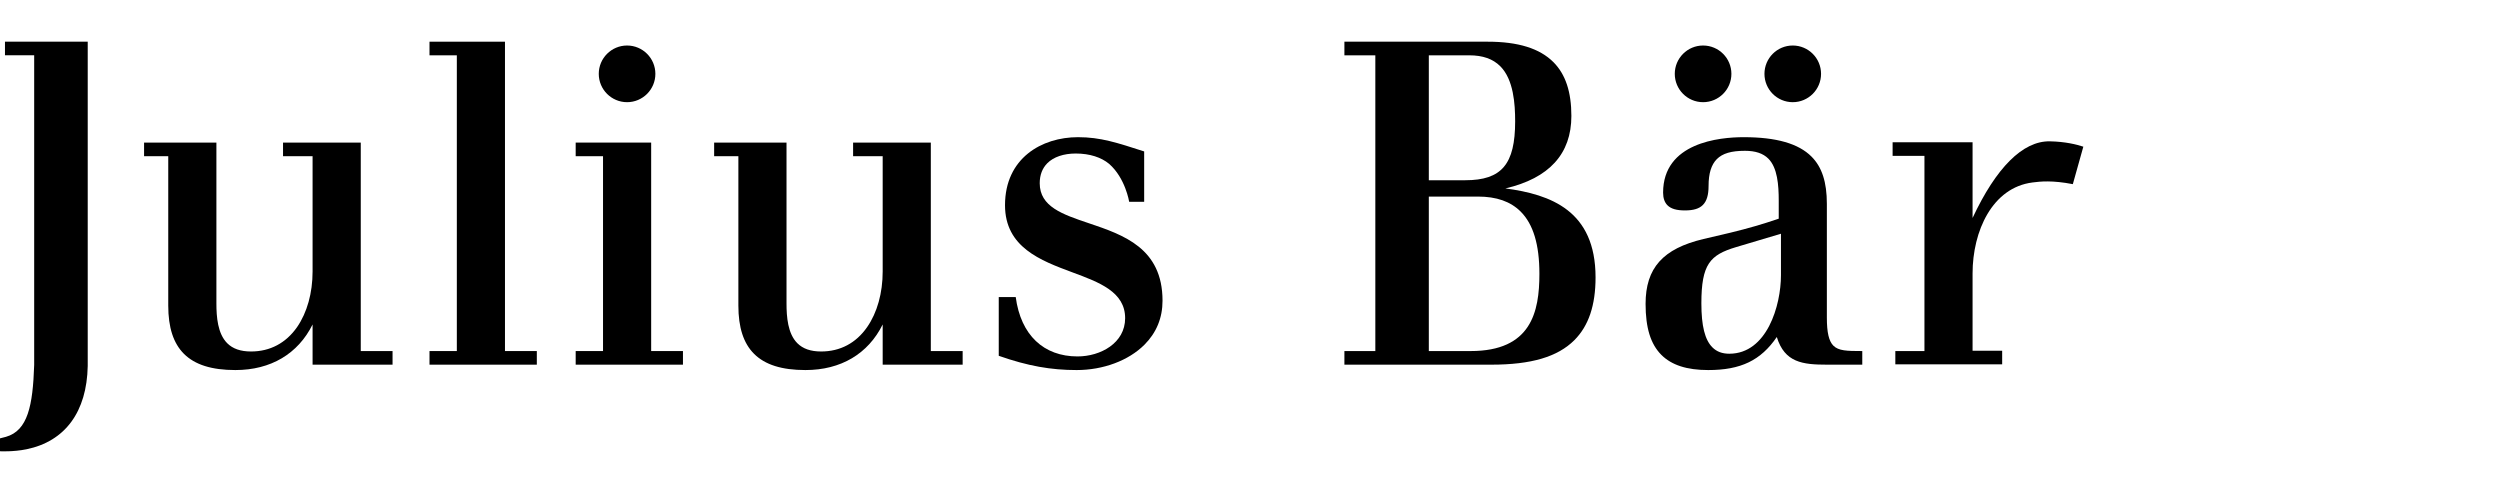
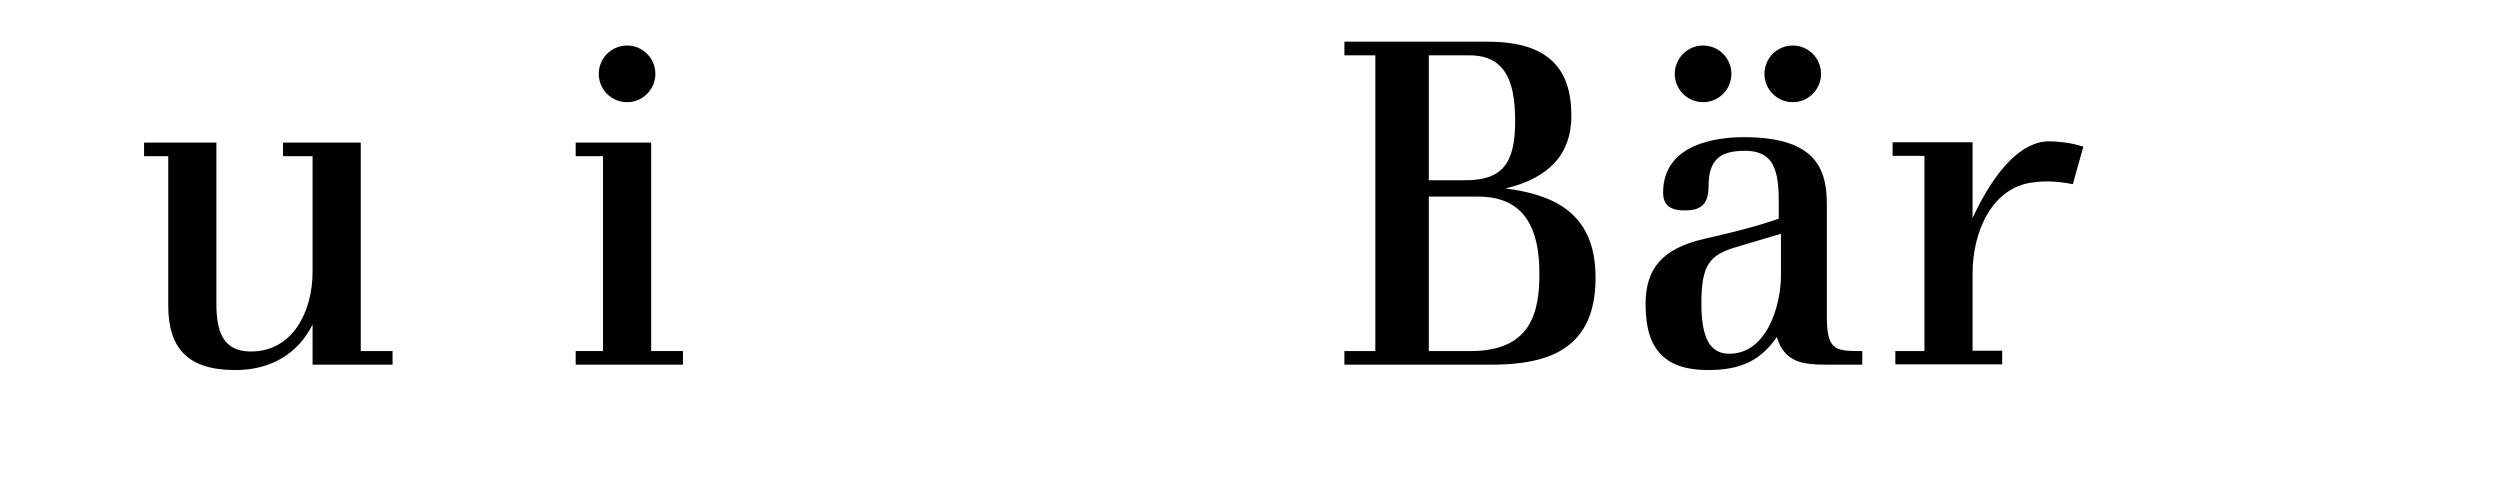
<svg xmlns="http://www.w3.org/2000/svg" width="180" height="36" viewBox="0 0 180 36" fill="none">
  <path fill-rule="evenodd" clip-rule="evenodd" d="M25.975 25.276V10.266H20.378V11.247H22.506V19.552C22.506 21.092 22.109 22.51 21.391 23.55C20.588 24.701 19.442 25.307 18.076 25.307C17.322 25.307 16.761 25.113 16.358 24.71C15.67 24.019 15.581 22.816 15.581 21.844V10.266H10.373V11.247H12.114V22.005C12.114 23.578 12.483 24.715 13.243 25.475C14.032 26.262 15.243 26.644 16.947 26.644C19.497 26.644 21.459 25.475 22.506 23.361V26.256H28.264V25.276H25.975Z" fill="black" />
-   <path fill-rule="evenodd" clip-rule="evenodd" d="M36.358 25.276V3.002H30.924V3.983H32.892V25.276H30.924V26.256H38.651V25.276H36.358Z" fill="black" />
  <path fill-rule="evenodd" clip-rule="evenodd" d="M46.884 25.276V10.266H41.449V11.247H43.418V25.276H41.449V26.256H49.173V25.276H46.884Z" fill="black" />
-   <path fill-rule="evenodd" clip-rule="evenodd" d="M67.019 25.276V10.266H61.423V11.247H63.553V19.552C63.553 21.092 63.158 22.51 62.435 23.55C61.637 24.701 60.49 25.307 59.124 25.307C58.37 25.307 57.81 25.113 57.407 24.71C56.718 24.019 56.629 22.816 56.629 21.844V10.266H51.418V11.247H53.163V22.005C53.163 23.578 53.531 24.715 54.292 25.475C55.08 26.262 56.288 26.644 57.991 26.644C60.546 26.644 62.507 25.475 63.553 23.361V26.256H69.311V25.276H67.019Z" fill="black" />
  <path fill-rule="evenodd" clip-rule="evenodd" d="M108.021 4.771C107.491 4.241 106.761 3.983 105.79 3.983H102.875V12.977H105.502C108.118 12.977 109.091 11.828 109.091 8.738C109.091 7.496 108.981 5.731 108.021 4.771ZM109.487 15.233C108.76 14.508 107.752 14.153 106.403 14.153H102.875V25.276H105.887C110.248 25.276 110.837 22.464 110.837 19.713C110.837 17.606 110.395 16.141 109.487 15.233ZM114.88 19.972C114.88 21.984 114.382 23.462 113.355 24.491C112.147 25.696 110.248 26.256 107.374 26.256H96.797V25.276H99.024V3.983H96.797V3.002H107.116C109.307 3.002 110.857 3.484 111.848 4.476C112.716 5.346 113.139 6.613 113.139 8.351C113.139 11.082 111.538 12.832 108.389 13.567C111.648 14.001 114.88 15.162 114.88 19.972Z" fill="black" />
-   <path fill-rule="evenodd" clip-rule="evenodd" d="M0.358 3V3.981H2.461V26.278C2.364 29.212 2 31 0.43 31.451L0 31.562V32.491C0 32.491 0.953 32.543 1.907 32.347C4.691 31.777 6.254 29.65 6.316 26.354V3H0.358Z" fill="black" />
  <path fill-rule="evenodd" clip-rule="evenodd" d="M149.244 13.259C147.757 12.972 146.913 13.064 146.345 13.137C143.447 13.502 142.025 16.634 142.025 19.691V25.251H144.156V26.234H136.464V25.279H138.56V11.222H136.268V10.242H142.025V15.694C143.712 12.087 145.633 10.142 147.587 10.176C148.694 10.196 149.526 10.403 150 10.561L149.244 13.259Z" fill="black" />
  <path fill-rule="evenodd" clip-rule="evenodd" d="M132.002 24.887C131.679 24.562 131.534 23.943 131.534 22.877V14.677C131.534 13.111 131.182 12.03 130.429 11.276C129.49 10.334 127.89 9.877 125.542 9.877C123.796 9.877 119.743 10.266 119.743 13.87C119.743 14.264 119.849 14.571 120.056 14.779C120.31 15.033 120.709 15.151 121.315 15.151C121.928 15.151 122.337 15.027 122.606 14.759C122.885 14.479 123.017 14.043 123.017 13.386C123.017 12.49 123.212 11.86 123.611 11.457C124.024 11.044 124.65 10.858 125.638 10.858C126.391 10.858 126.943 11.044 127.321 11.422C127.979 12.08 128.069 13.323 128.069 14.451V15.745C126.877 16.151 125.893 16.436 124.585 16.755L122.65 17.209C119.73 17.901 118.482 19.298 118.482 21.877C118.482 23.609 118.845 24.776 119.618 25.551C120.355 26.288 121.456 26.644 122.991 26.644C125.34 26.644 126.78 25.947 127.93 24.264C128.495 26.105 129.79 26.256 131.544 26.256H134.084V25.276C132.955 25.276 132.374 25.258 132.002 24.887ZM128.229 16.829V19.811C128.229 21.998 127.221 25.468 124.509 25.468C124 25.468 123.601 25.319 123.292 25.009C122.751 24.469 122.499 23.464 122.499 21.844C122.499 19.021 123.12 18.356 124.988 17.795C124.988 17.795 127.662 17 128.229 16.829Z" fill="black" />
-   <path fill-rule="evenodd" clip-rule="evenodd" d="M82.38 14.528V10.903C80.422 10.273 79.248 9.877 77.613 9.877C75.001 9.877 72.361 11.391 72.361 14.774C72.361 17.806 74.932 18.759 77.197 19.603C79.159 20.328 81.01 21.017 81.01 22.911C81.01 24.698 79.245 25.663 77.582 25.663C75.152 25.663 73.497 24.135 73.132 21.387H71.91V25.618C74.017 26.357 75.679 26.644 77.517 26.644C79.435 26.644 81.258 25.962 82.401 24.819C83.265 23.953 83.702 22.889 83.702 21.651C83.702 17.865 80.887 16.913 78.398 16.073C76.498 15.433 74.86 14.882 74.86 13.192C74.86 12.6 75.046 12.115 75.408 11.75C75.858 11.301 76.585 11.053 77.452 11.053C78.47 11.053 79.297 11.333 79.858 11.799C81.031 12.826 81.3 14.528 81.3 14.528H82.38Z" fill="black" />
  <path fill-rule="evenodd" clip-rule="evenodd" d="M45.149 7.357C46.275 7.357 47.187 6.443 47.187 5.317C47.187 4.192 46.275 3.277 45.149 3.277C44.024 3.277 43.111 4.192 43.111 5.317C43.111 6.443 44.024 7.357 45.149 7.357Z" fill="black" />
  <path fill-rule="evenodd" clip-rule="evenodd" d="M122.621 7.357C123.75 7.357 124.661 6.443 124.661 5.317C124.661 4.192 123.75 3.277 122.621 3.277C121.496 3.277 120.584 4.192 120.584 5.317C120.584 6.443 121.496 7.357 122.621 7.357Z" fill="black" />
  <path fill-rule="evenodd" clip-rule="evenodd" d="M129.078 7.357C130.204 7.357 131.116 6.443 131.116 5.317C131.116 4.192 130.204 3.277 129.078 3.277C127.952 3.277 127.041 4.192 127.041 5.317C127.041 6.443 127.952 7.357 129.078 7.357Z" fill="black" />
</svg>